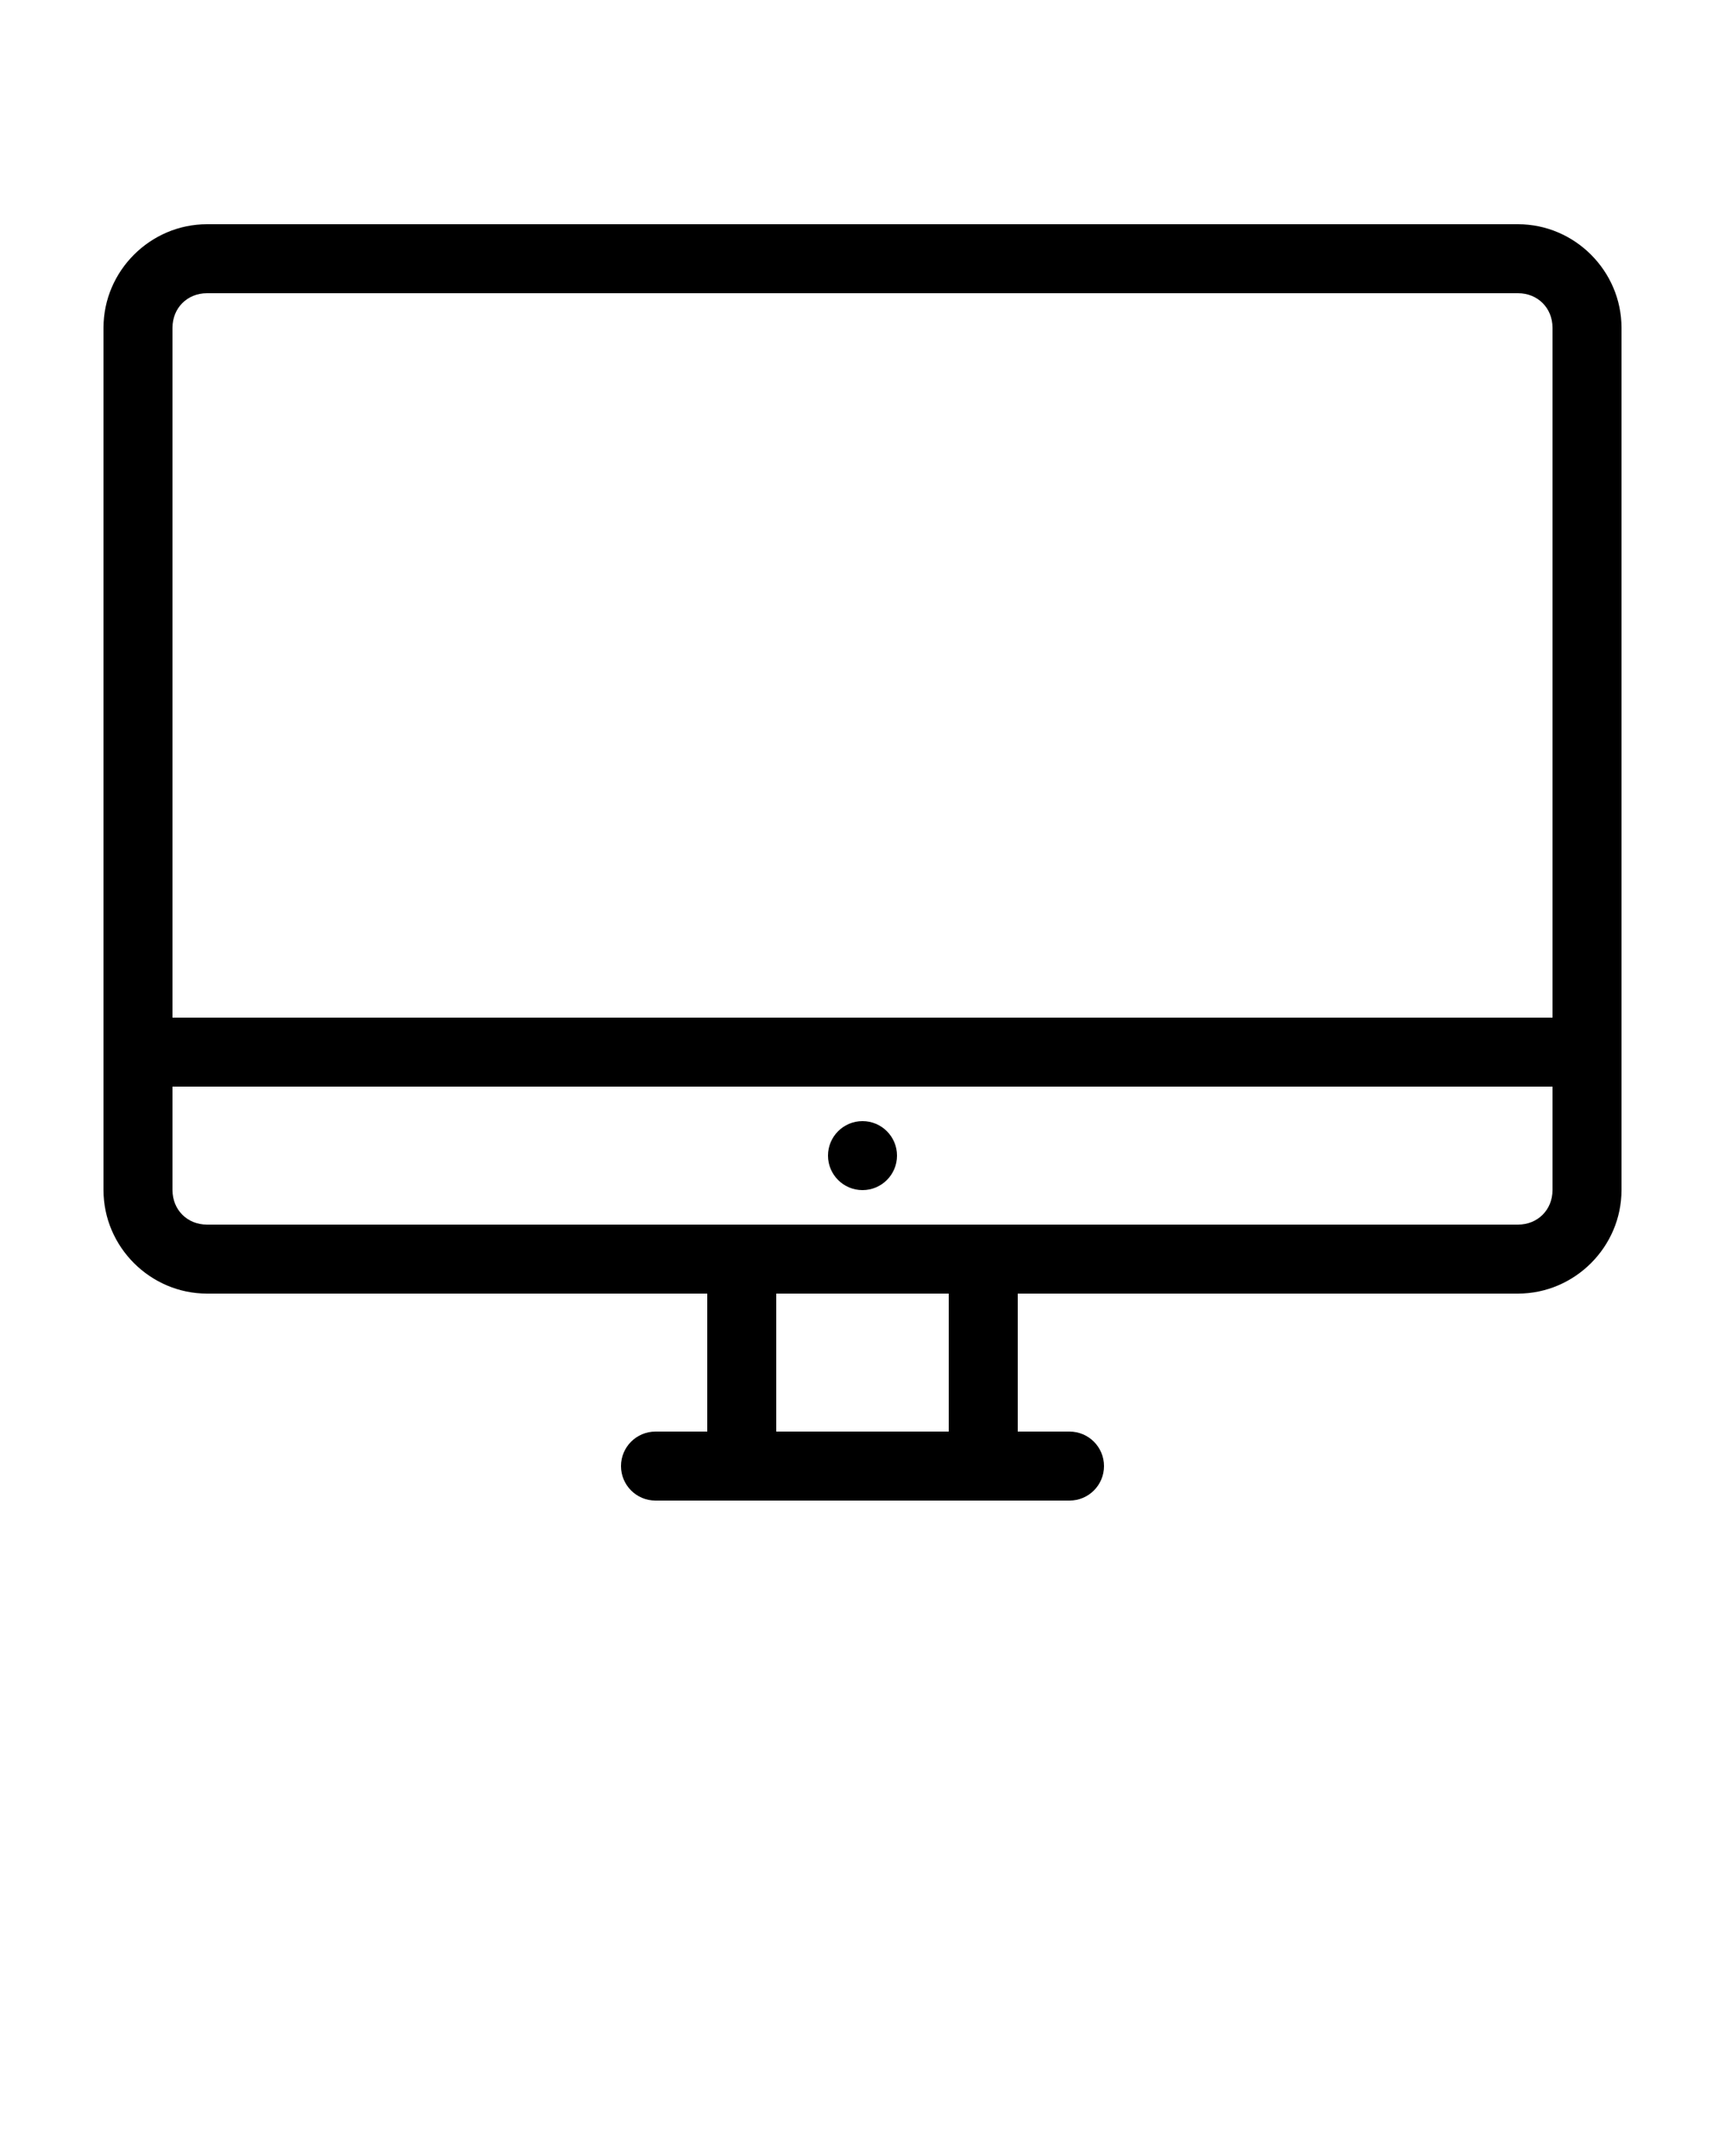
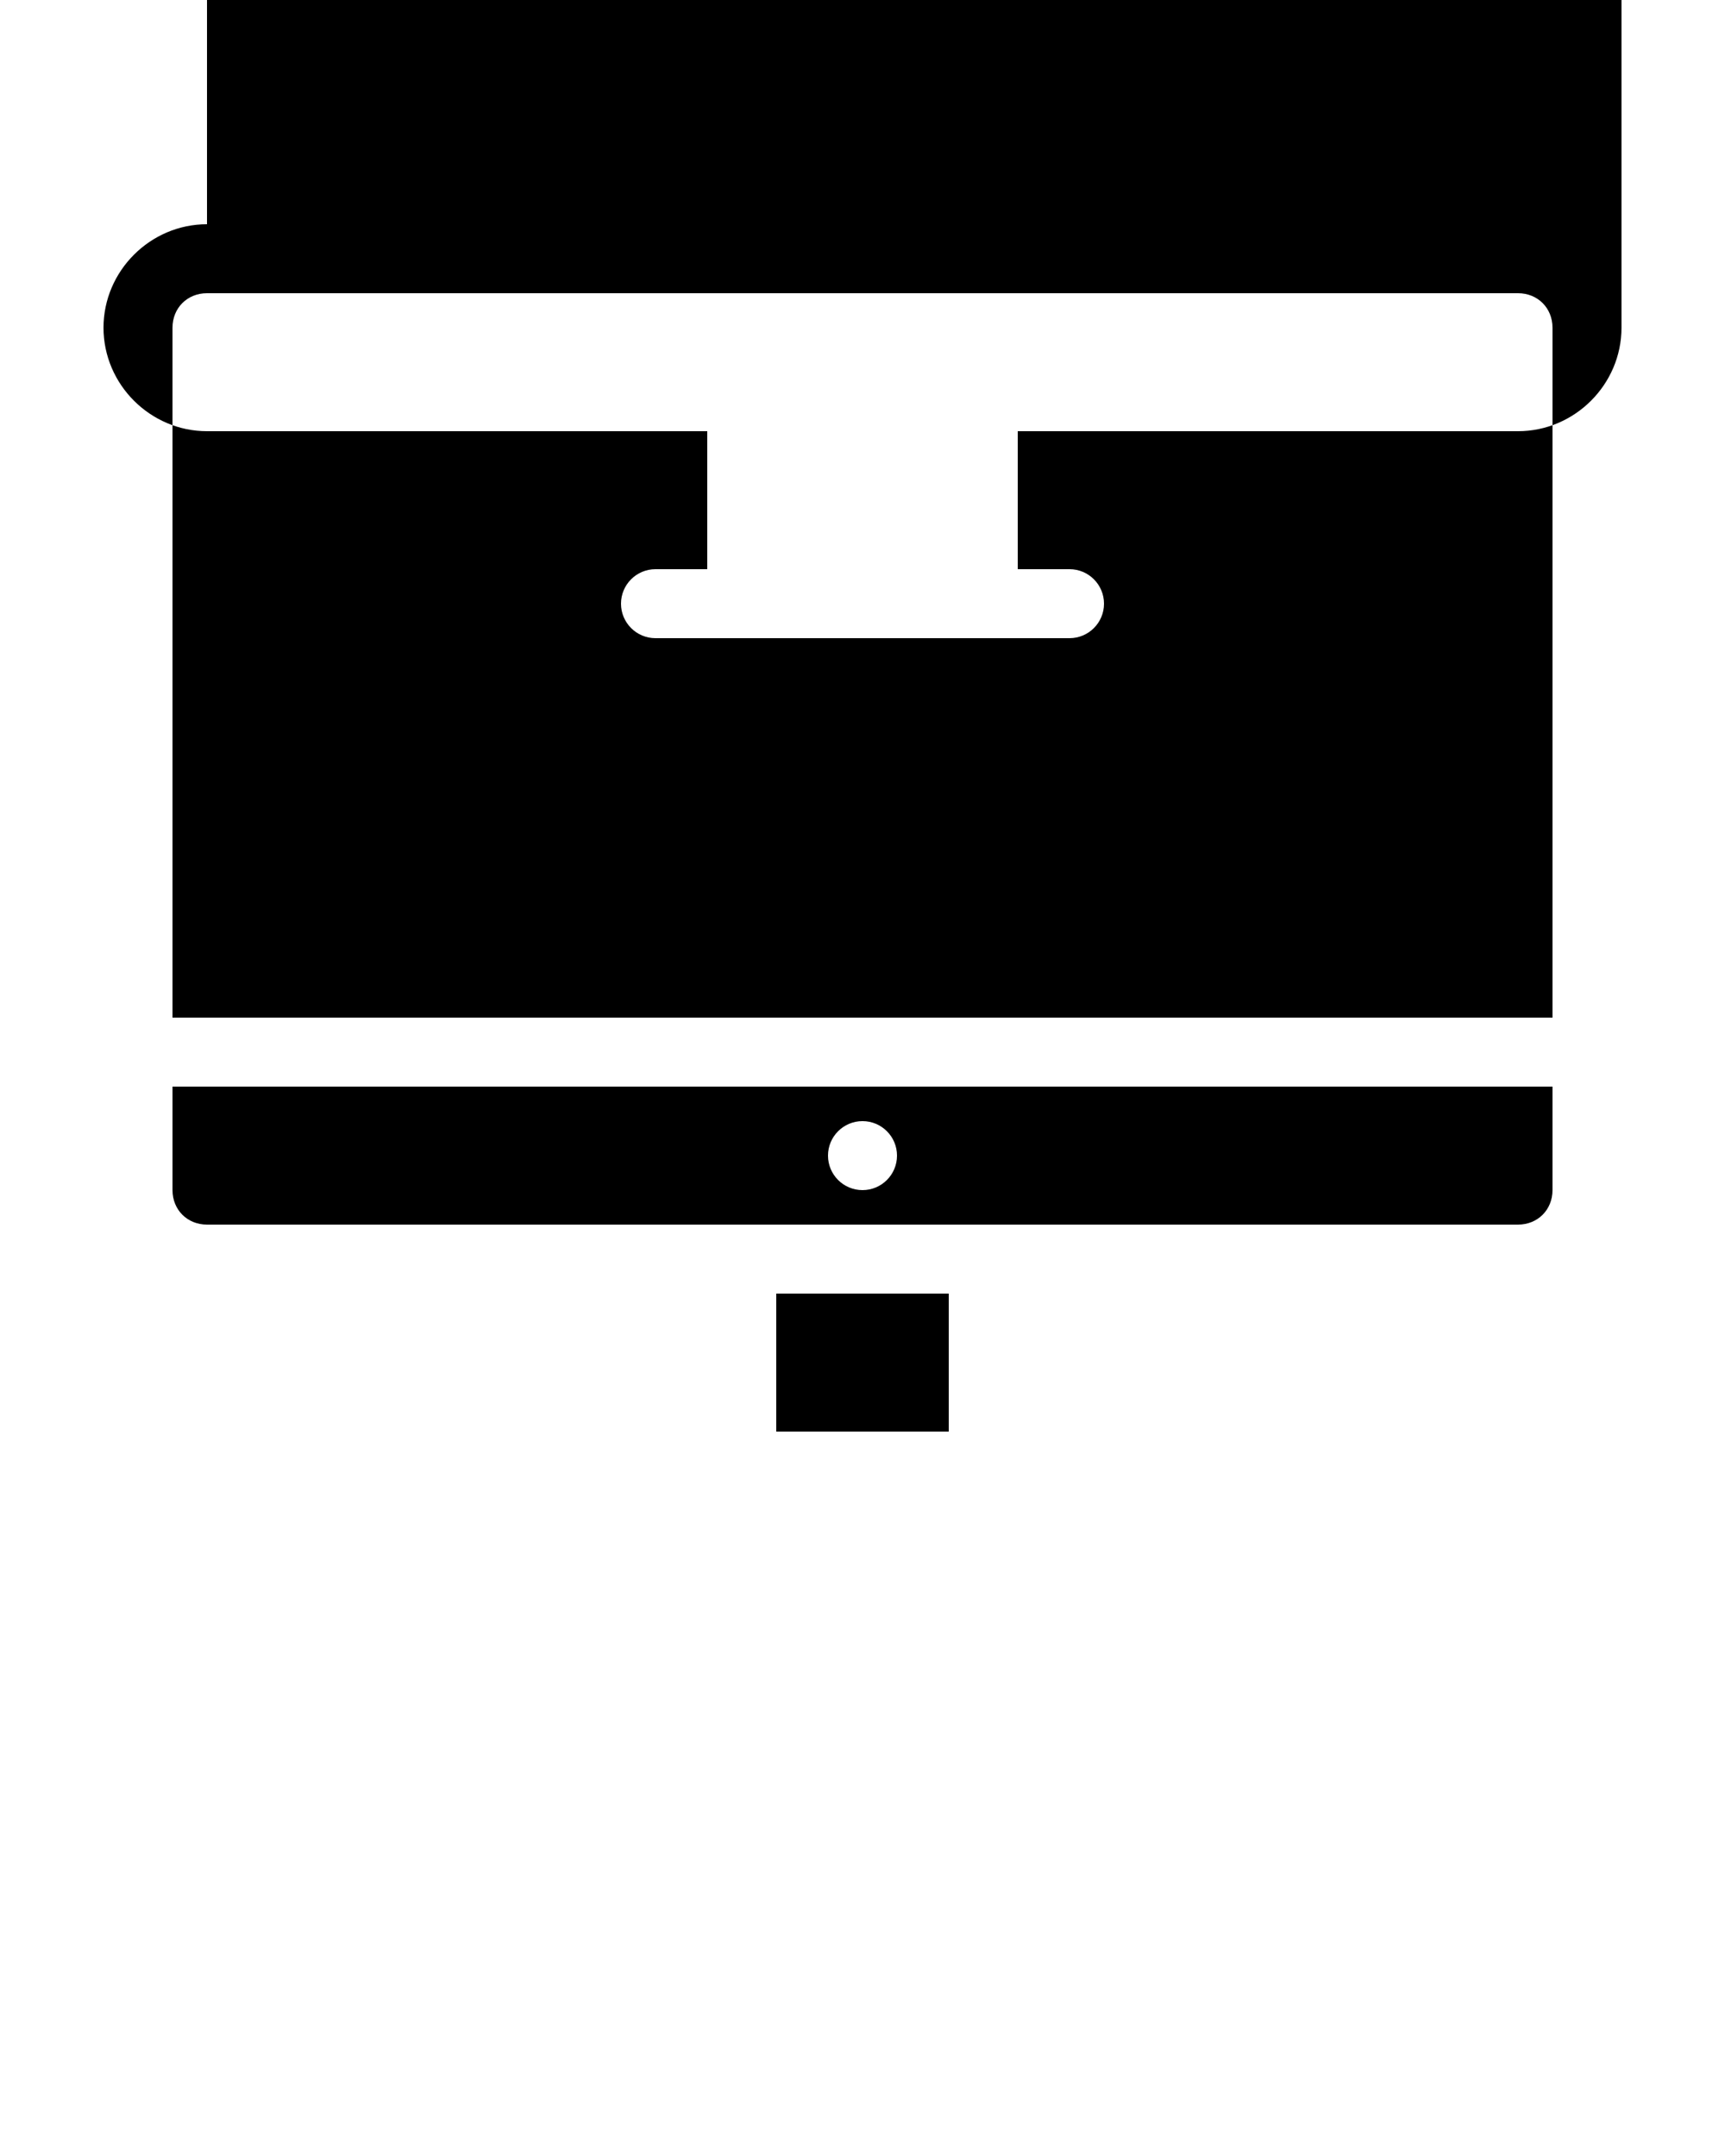
<svg xmlns="http://www.w3.org/2000/svg" version="1.1" x="0px" y="0px" viewBox="0 0 100 125">
  <g transform="translate(0,-952.362)">
-     <path d="m 12,965.362 c -3.289,0 -6,2.711 -6,6 l 0,50 c 0,3.289 2.711,6 6,6 l 29,0 0,8 -3,0 c -1.105,0 -2,0.895 -2,2 0,1.105 0.895,2 2,2 l 24,0 c 1.105,0 2,-0.895 2,-2 0,-1.105 -0.895,-2 -2,-2 l -3,0 0,-8 29,0 c 3.289,0 6,-2.711 6,-6 l 0,-50 c 0,-3.289 -2.711,-6 -6,-6 l -76,0 z m 0,4 76,0 c 1.143,0 2,0.857 2,2 l 0,40 -80,0 0,-40 c 0,-1.143 0.857,-2 2,-2 z m -2,46 80,0 0,6 c 0,1.143 -0.857,2 -2,2 l -76,0 c -1.143,0 -2,-0.857 -2,-2 l 0,-6 z m 40,2 c -1.105,0 -2,0.895 -2,2 0,1.105 0.895,2 2,2 1.105,0 2,-0.895 2,-2 0,-1.105 -0.895,-2 -2,-2 z m -5,10 10,0 0,8 -10,0 0,-8 z" style="text-indent:0;text-transform:none;direction:ltr;block-progression:tb;baseline-shift:baseline;color:#000000;enable-background:accumulate;" fill="#000000" fill-opacity="1" stroke="none" marker="none" visibility="visible" display="inline" overflow="visible" />
+     <path d="m 12,965.362 c -3.289,0 -6,2.711 -6,6 c 0,3.289 2.711,6 6,6 l 29,0 0,8 -3,0 c -1.105,0 -2,0.895 -2,2 0,1.105 0.895,2 2,2 l 24,0 c 1.105,0 2,-0.895 2,-2 0,-1.105 -0.895,-2 -2,-2 l -3,0 0,-8 29,0 c 3.289,0 6,-2.711 6,-6 l 0,-50 c 0,-3.289 -2.711,-6 -6,-6 l -76,0 z m 0,4 76,0 c 1.143,0 2,0.857 2,2 l 0,40 -80,0 0,-40 c 0,-1.143 0.857,-2 2,-2 z m -2,46 80,0 0,6 c 0,1.143 -0.857,2 -2,2 l -76,0 c -1.143,0 -2,-0.857 -2,-2 l 0,-6 z m 40,2 c -1.105,0 -2,0.895 -2,2 0,1.105 0.895,2 2,2 1.105,0 2,-0.895 2,-2 0,-1.105 -0.895,-2 -2,-2 z m -5,10 10,0 0,8 -10,0 0,-8 z" style="text-indent:0;text-transform:none;direction:ltr;block-progression:tb;baseline-shift:baseline;color:#000000;enable-background:accumulate;" fill="#000000" fill-opacity="1" stroke="none" marker="none" visibility="visible" display="inline" overflow="visible" />
  </g>
</svg>